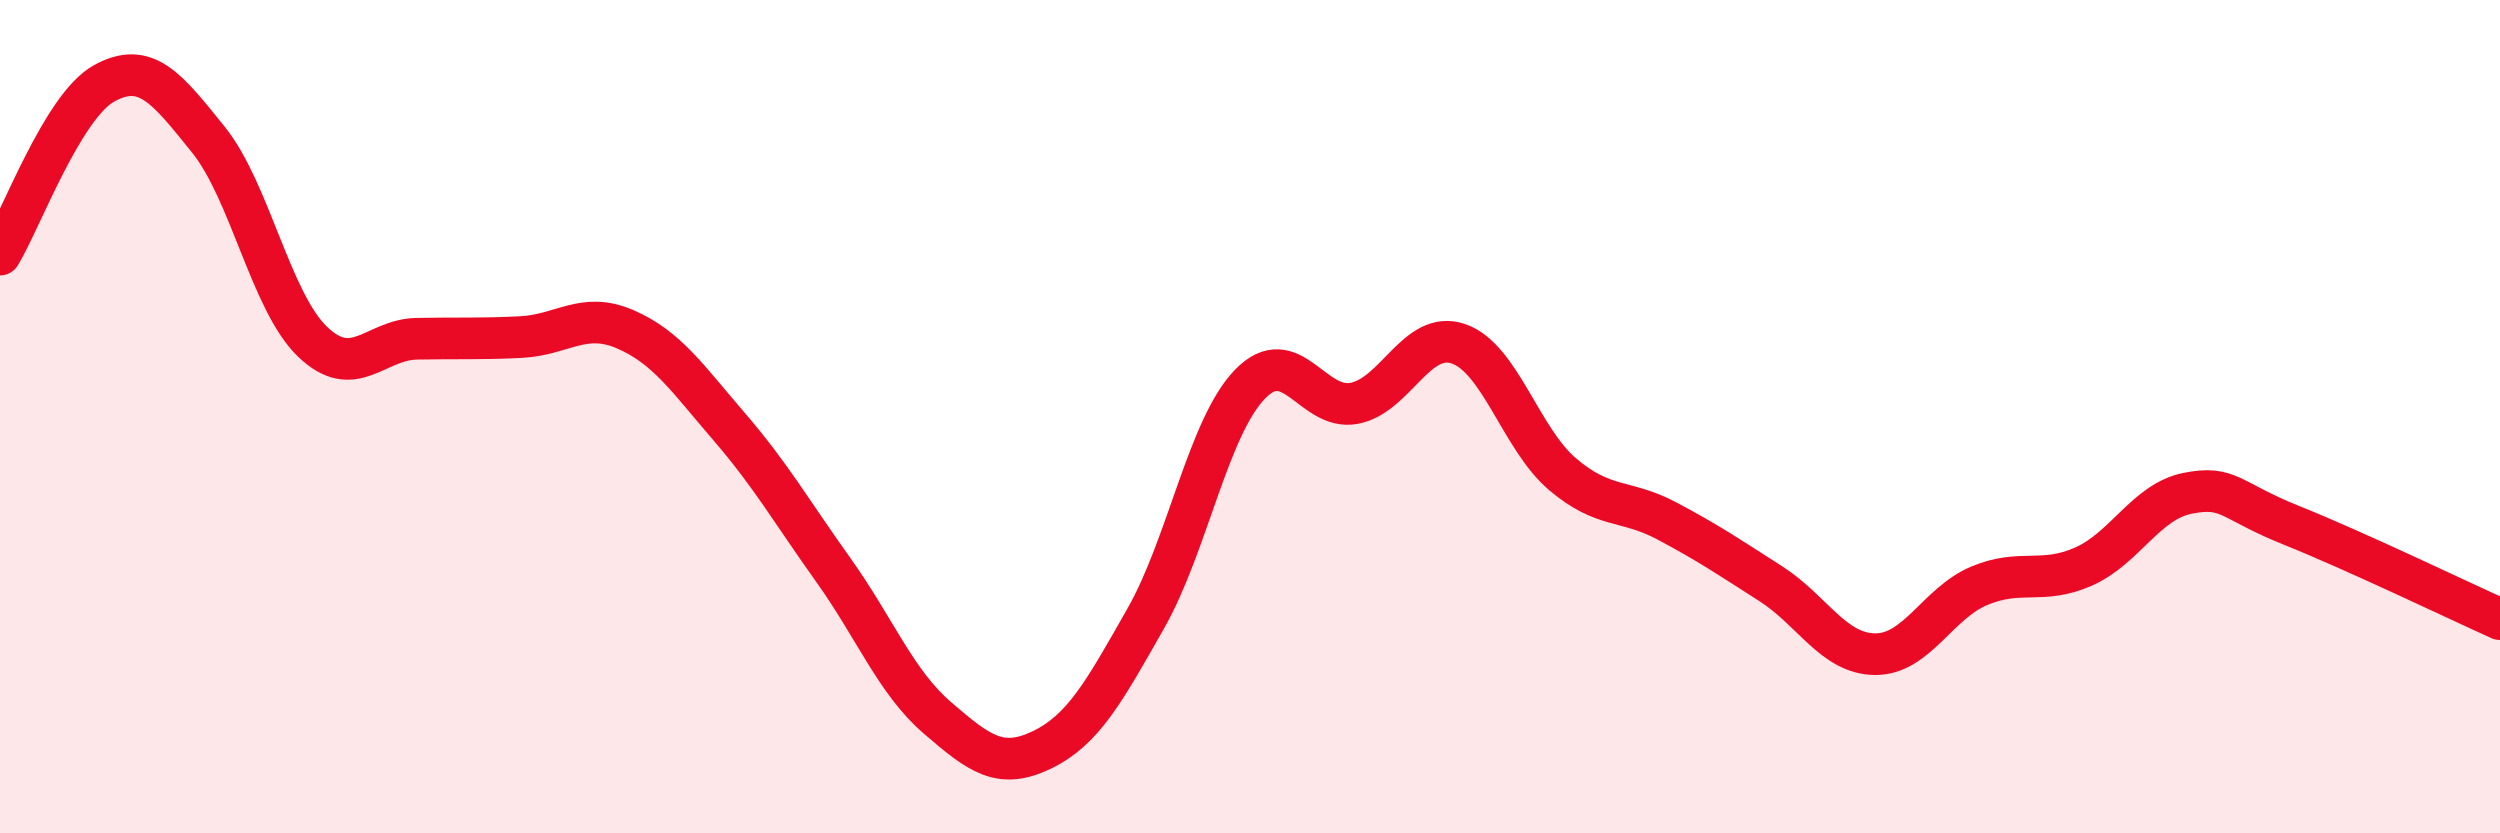
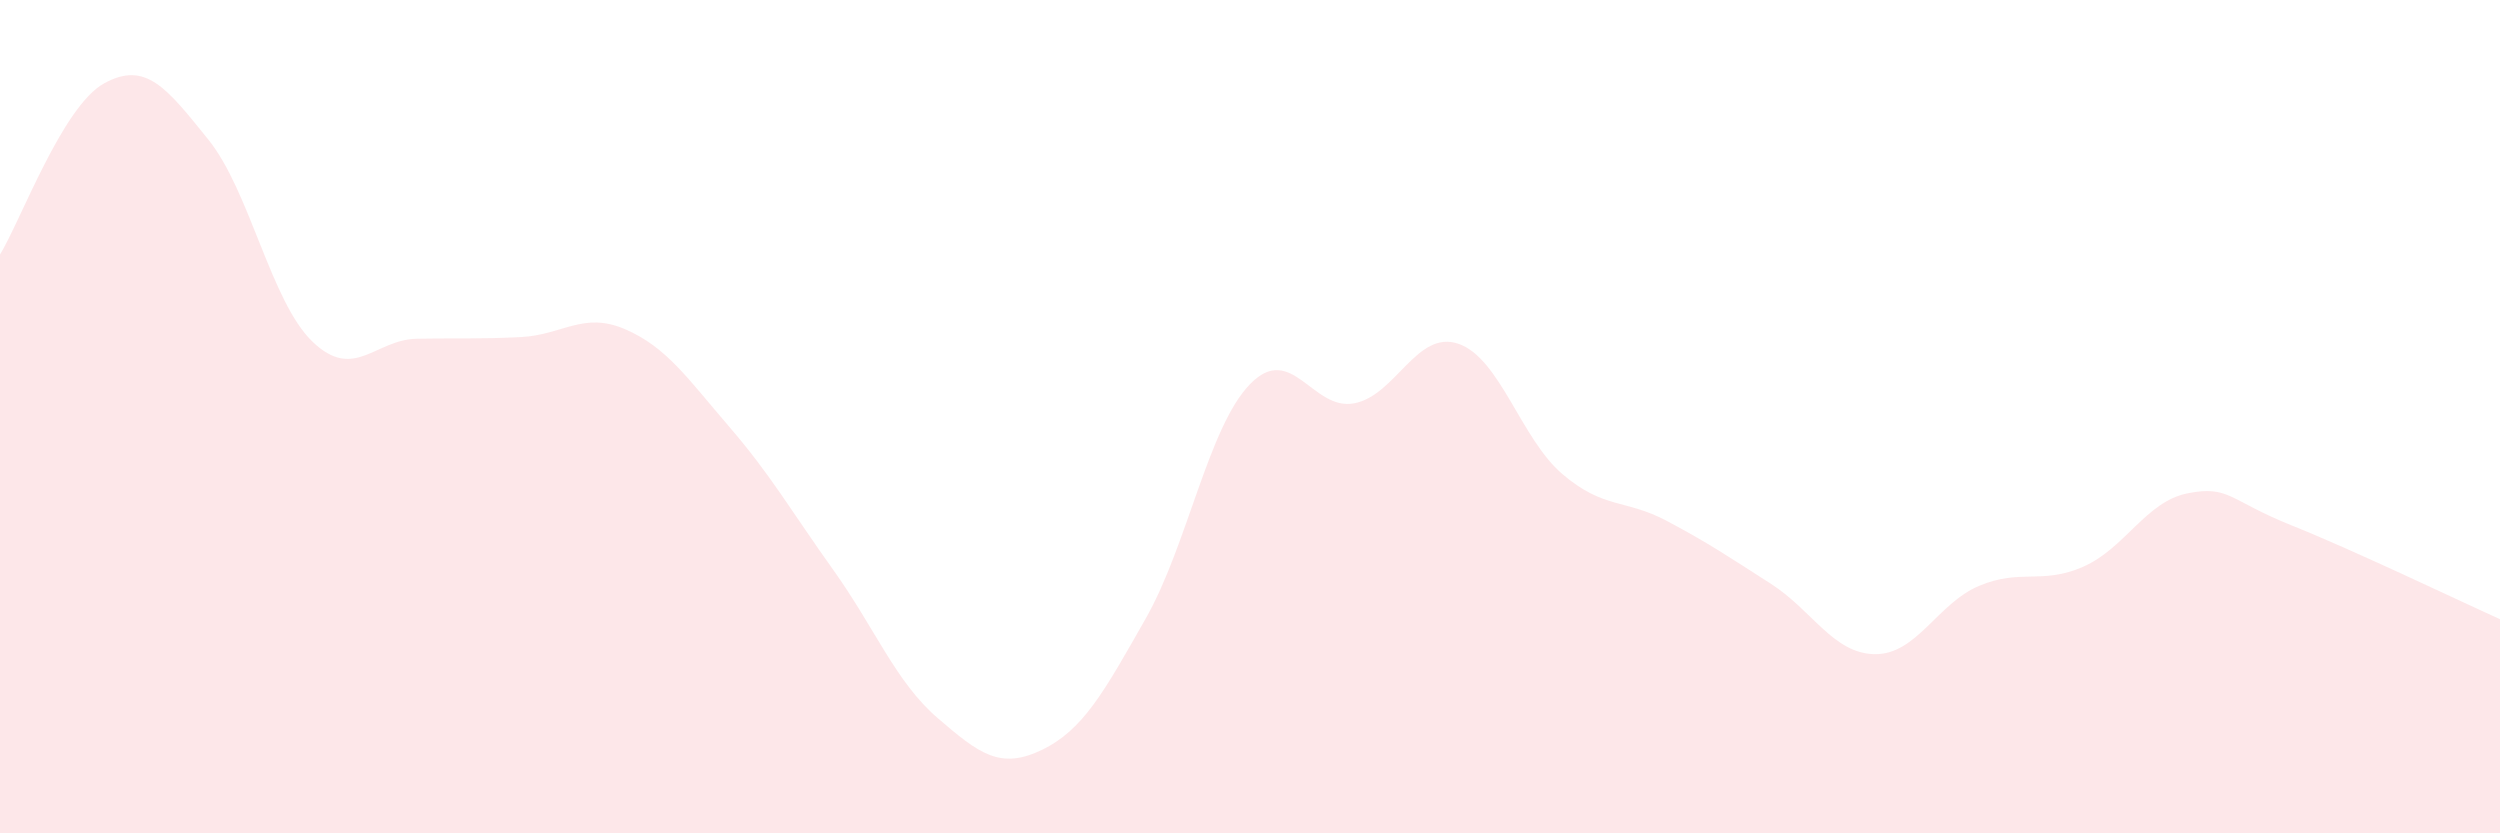
<svg xmlns="http://www.w3.org/2000/svg" width="60" height="20" viewBox="0 0 60 20">
  <path d="M 0,6.11 C 0.5,5.29 1.5,2.55 2.5,2 C 3.5,1.45 4,2.11 5,3.35 C 6,4.59 6.5,7.24 7.5,8.2 C 8.5,9.16 9,8.15 10,8.13 C 11,8.11 11.5,8.14 12.5,8.09 C 13.5,8.04 14,7.47 15,7.9 C 16,8.33 16.5,9.08 17.5,10.24 C 18.5,11.4 19,12.28 20,13.68 C 21,15.08 21.5,16.37 22.5,17.23 C 23.5,18.09 24,18.48 25,18 C 26,17.52 26.5,16.6 27.5,14.84 C 28.5,13.08 29,10.25 30,9.22 C 31,8.19 31.5,9.87 32.5,9.68 C 33.5,9.49 34,7.91 35,8.25 C 36,8.59 36.5,10.53 37.5,11.38 C 38.5,12.23 39,11.97 40,12.5 C 41,13.03 41.5,13.37 42.5,14.01 C 43.5,14.65 44,15.69 45,15.7 C 46,15.71 46.5,14.48 47.5,14.06 C 48.5,13.64 49,14.04 50,13.6 C 51,13.16 51.5,12.04 52.5,11.84 C 53.5,11.64 53.5,12.01 55,12.61 C 56.5,13.21 59,14.41 60,14.86L60 20L0 20Z" fill="#EB0A25" opacity="0.1" stroke-linecap="round" stroke-linejoin="round" />
-   <path d="M 0,6.11 C 0.5,5.29 1.5,2.55 2.5,2 C 3.5,1.45 4,2.11 5,3.35 C 6,4.59 6.5,7.24 7.5,8.2 C 8.5,9.16 9,8.15 10,8.13 C 11,8.11 11.5,8.14 12.5,8.09 C 13.5,8.04 14,7.47 15,7.9 C 16,8.33 16.5,9.08 17.5,10.24 C 18.5,11.4 19,12.28 20,13.68 C 21,15.08 21.5,16.37 22.5,17.23 C 23.5,18.09 24,18.48 25,18 C 26,17.52 26.5,16.6 27.5,14.84 C 28.5,13.08 29,10.25 30,9.22 C 31,8.19 31.5,9.87 32.5,9.68 C 33.5,9.49 34,7.91 35,8.25 C 36,8.59 36.5,10.53 37.5,11.38 C 38.5,12.23 39,11.97 40,12.5 C 41,13.03 41.5,13.37 42.5,14.01 C 43.5,14.65 44,15.69 45,15.7 C 46,15.71 46.5,14.48 47.5,14.06 C 48.5,13.64 49,14.04 50,13.6 C 51,13.16 51.5,12.04 52.5,11.84 C 53.5,11.64 53.5,12.01 55,12.61 C 56.5,13.21 59,14.41 60,14.86" stroke="#EB0A25" stroke-width="1" fill="none" stroke-linecap="round" stroke-linejoin="round" />
</svg>